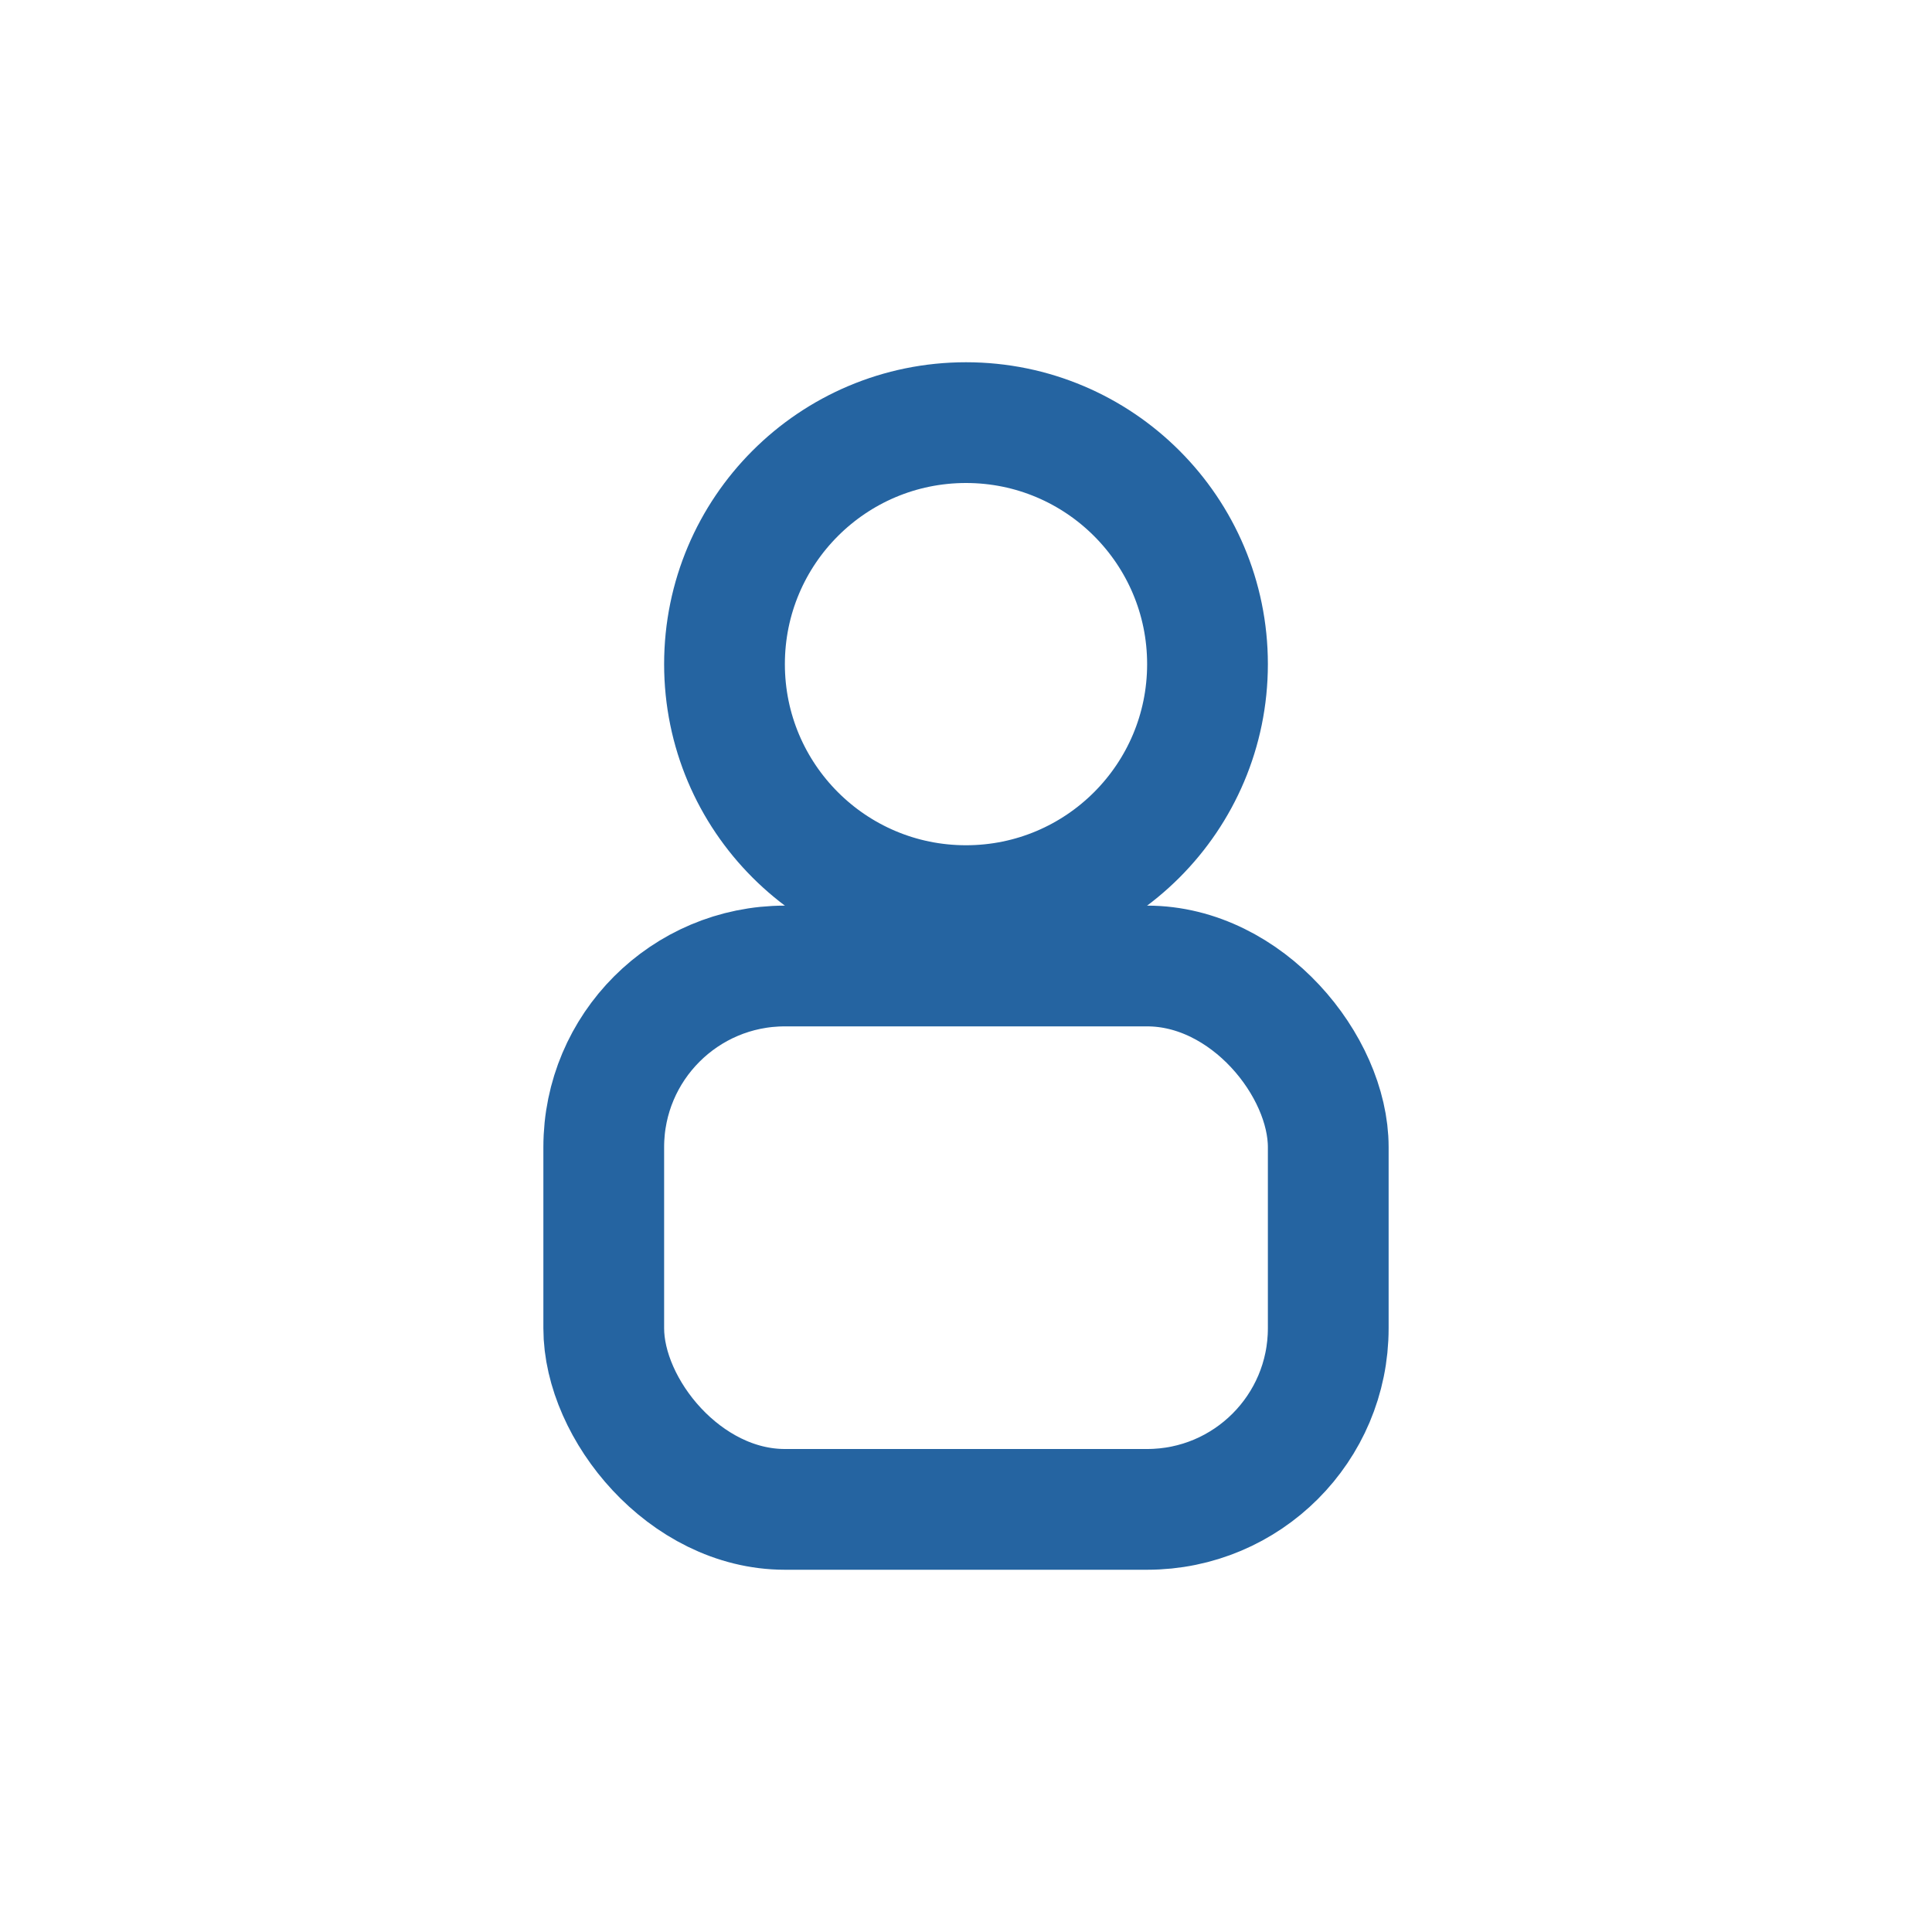
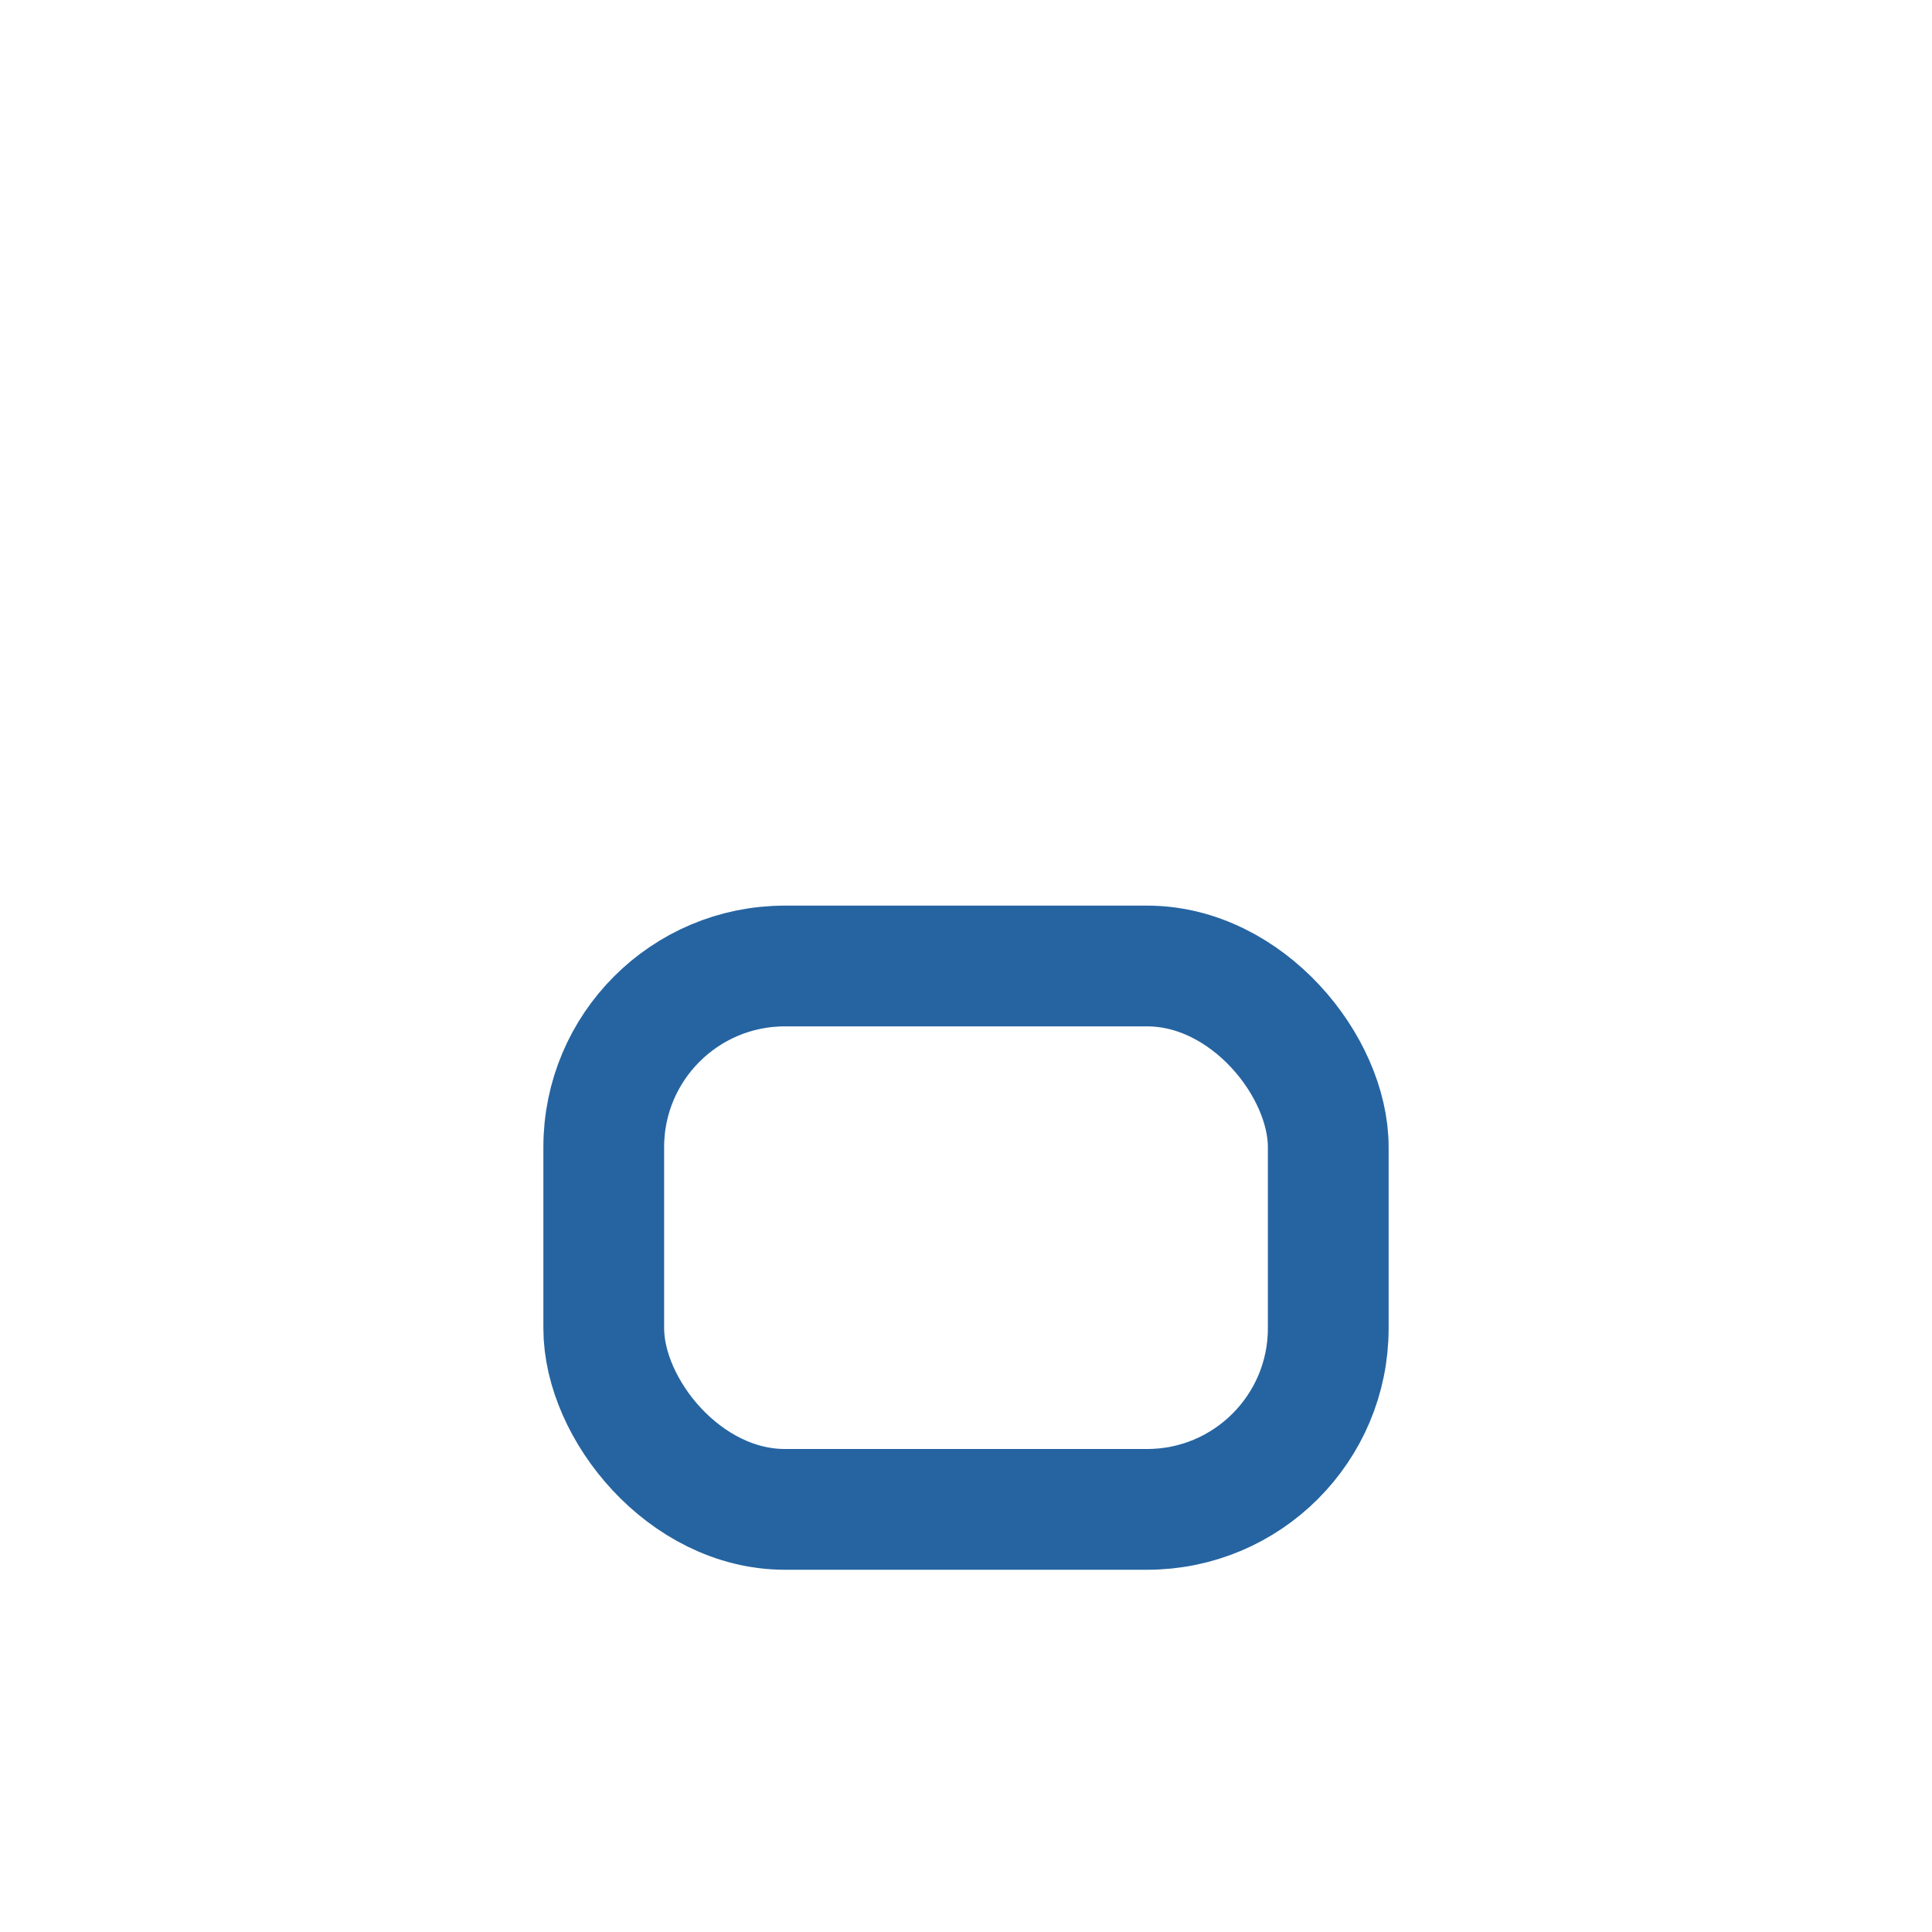
<svg xmlns="http://www.w3.org/2000/svg" width="32" height="32" viewBox="0 0 32 32">
-   <circle cx="16" cy="11" r="4" fill="none" stroke="#2564A1" stroke-width="2" />
  <rect x="10" y="16" width="12" height="9" rx="3" fill="none" stroke="#2564A1" stroke-width="2" />
</svg>